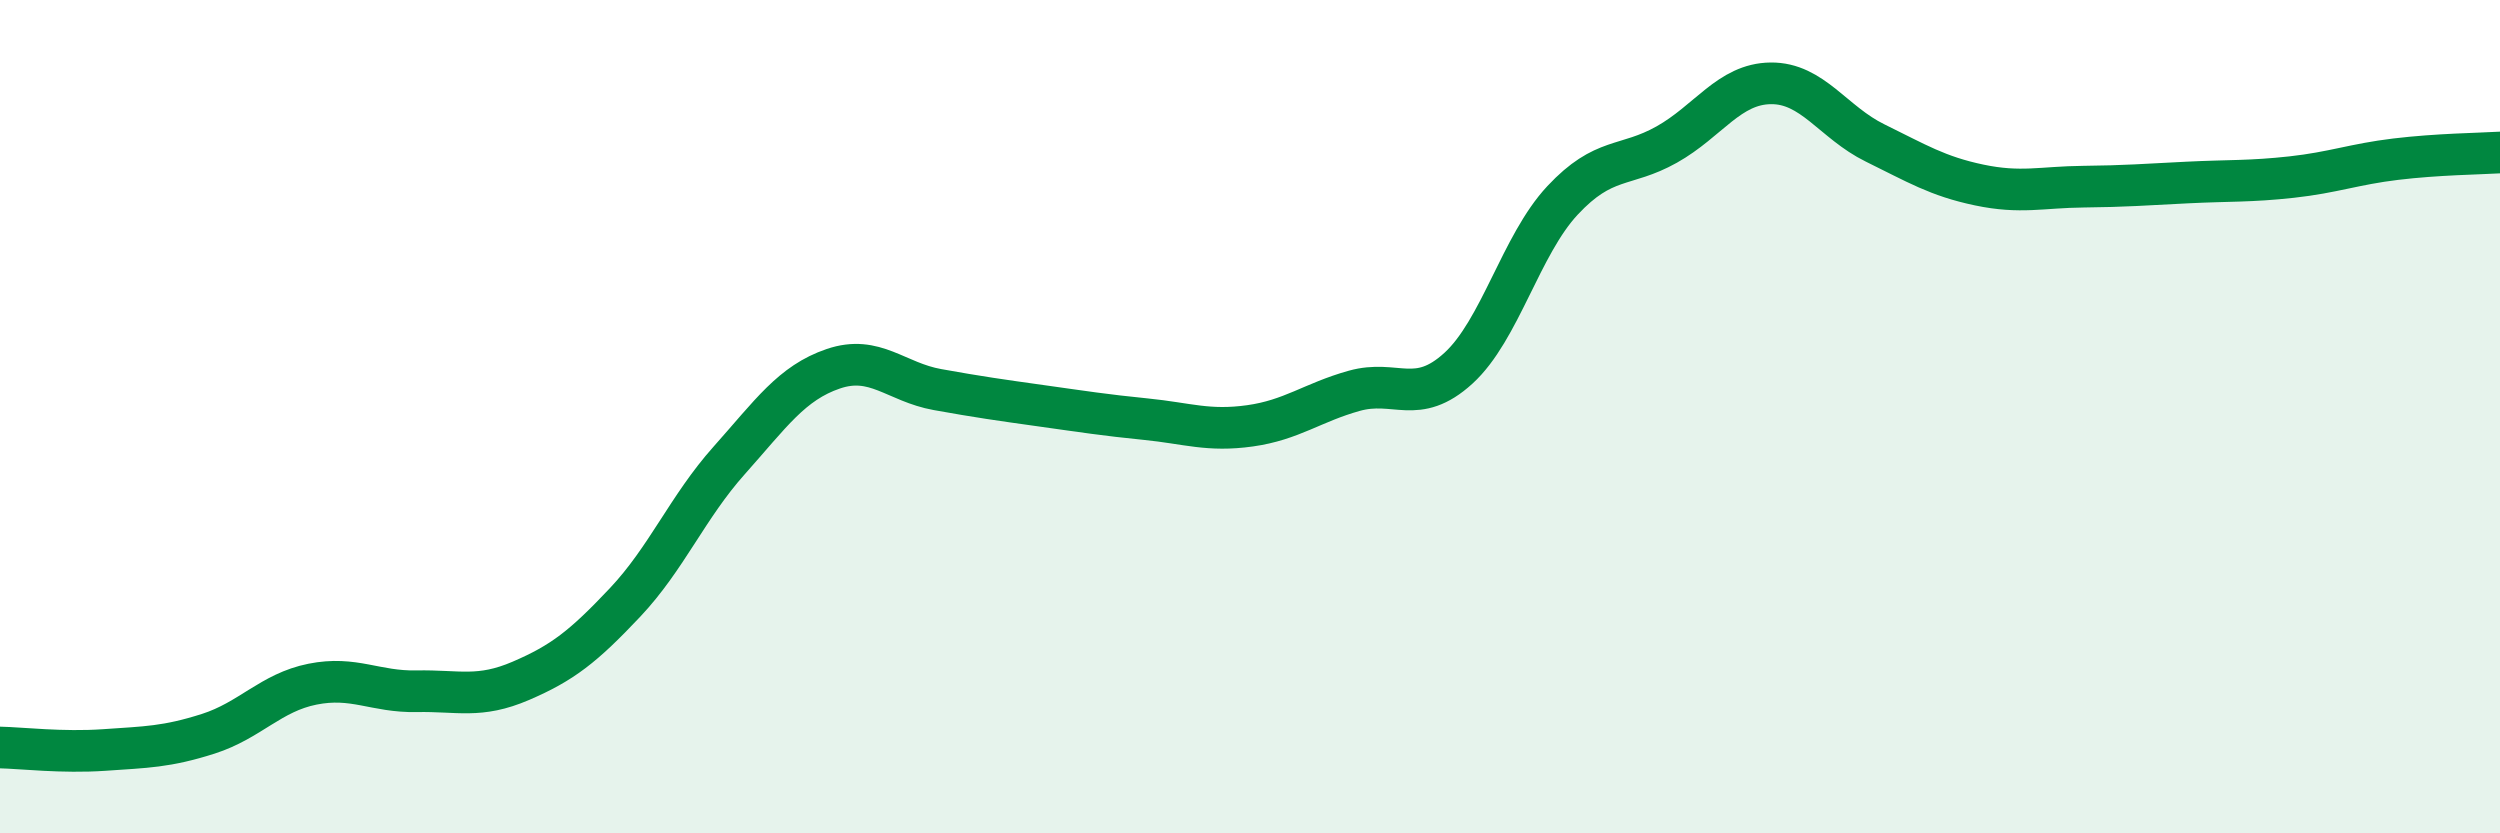
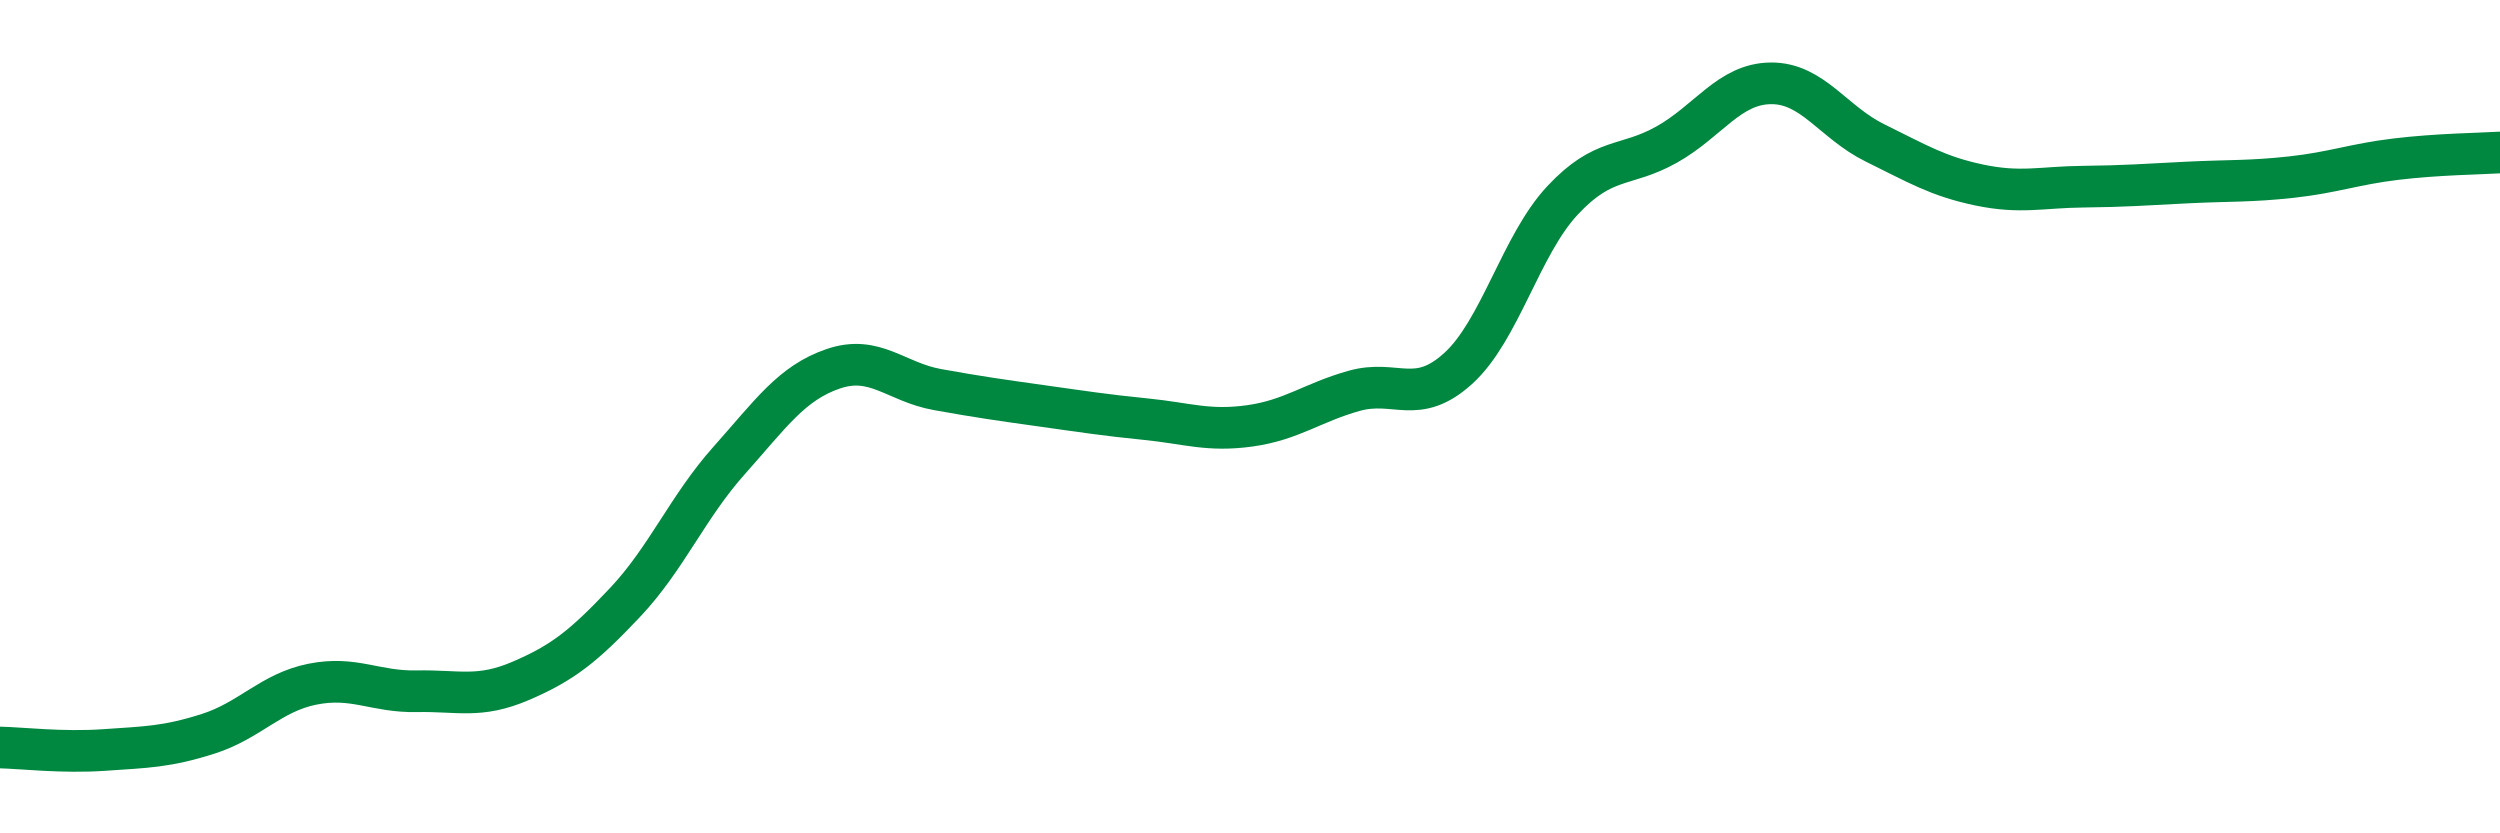
<svg xmlns="http://www.w3.org/2000/svg" width="60" height="20" viewBox="0 0 60 20">
-   <path d="M 0,17.94 C 0.5,17.95 1.5,18.07 2.5,18 C 3.5,17.93 4,17.93 5,17.61 C 6,17.29 6.5,16.62 7.5,16.42 C 8.5,16.22 9,16.61 10,16.59 C 11,16.57 11.5,16.77 12.5,16.34 C 13.5,15.91 14,15.52 15,14.46 C 16,13.4 16.5,12.17 17.5,11.05 C 18.5,9.93 19,9.19 20,8.85 C 21,8.51 21.5,9.17 22.5,9.35 C 23.5,9.53 24,9.6 25,9.74 C 26,9.88 26.5,9.96 27.5,10.06 C 28.5,10.16 29,10.36 30,10.22 C 31,10.08 31.5,9.66 32.5,9.38 C 33.5,9.1 34,9.75 35,8.84 C 36,7.93 36.5,5.88 37.5,4.81 C 38.5,3.74 39,4.03 40,3.47 C 41,2.91 41.5,2.01 42.5,2 C 43.5,1.99 44,2.94 45,3.43 C 46,3.92 46.5,4.23 47.5,4.44 C 48.5,4.65 49,4.49 50,4.48 C 51,4.47 51.5,4.43 52.5,4.38 C 53.5,4.33 54,4.36 55,4.25 C 56,4.14 56.5,3.94 57.5,3.82 C 58.5,3.7 59.5,3.69 60,3.66L60 20L0 20Z" fill="#008740" opacity="0.1" stroke-linecap="round" stroke-linejoin="round" />
  <path d="M 0,17.94 C 0.5,17.95 1.5,18.07 2.5,18 C 3.5,17.93 4,17.93 5,17.61 C 6,17.29 6.5,16.62 7.5,16.42 C 8.5,16.22 9,16.61 10,16.59 C 11,16.57 11.5,16.77 12.5,16.34 C 13.5,15.91 14,15.52 15,14.46 C 16,13.4 16.5,12.17 17.5,11.05 C 18.5,9.93 19,9.19 20,8.85 C 21,8.51 21.5,9.17 22.5,9.35 C 23.5,9.53 24,9.6 25,9.74 C 26,9.88 26.5,9.96 27.5,10.06 C 28.5,10.16 29,10.36 30,10.22 C 31,10.08 31.5,9.66 32.5,9.38 C 33.5,9.1 34,9.75 35,8.84 C 36,7.93 36.5,5.88 37.5,4.81 C 38.5,3.74 39,4.03 40,3.47 C 41,2.91 41.5,2.01 42.5,2 C 43.5,1.99 44,2.94 45,3.43 C 46,3.92 46.5,4.23 47.5,4.44 C 48.5,4.65 49,4.49 50,4.48 C 51,4.47 51.5,4.43 52.5,4.38 C 53.5,4.33 54,4.36 55,4.25 C 56,4.14 56.5,3.94 57.5,3.82 C 58.5,3.7 59.5,3.69 60,3.66" stroke="#008740" stroke-width="1" fill="none" stroke-linecap="round" stroke-linejoin="round" />
</svg>